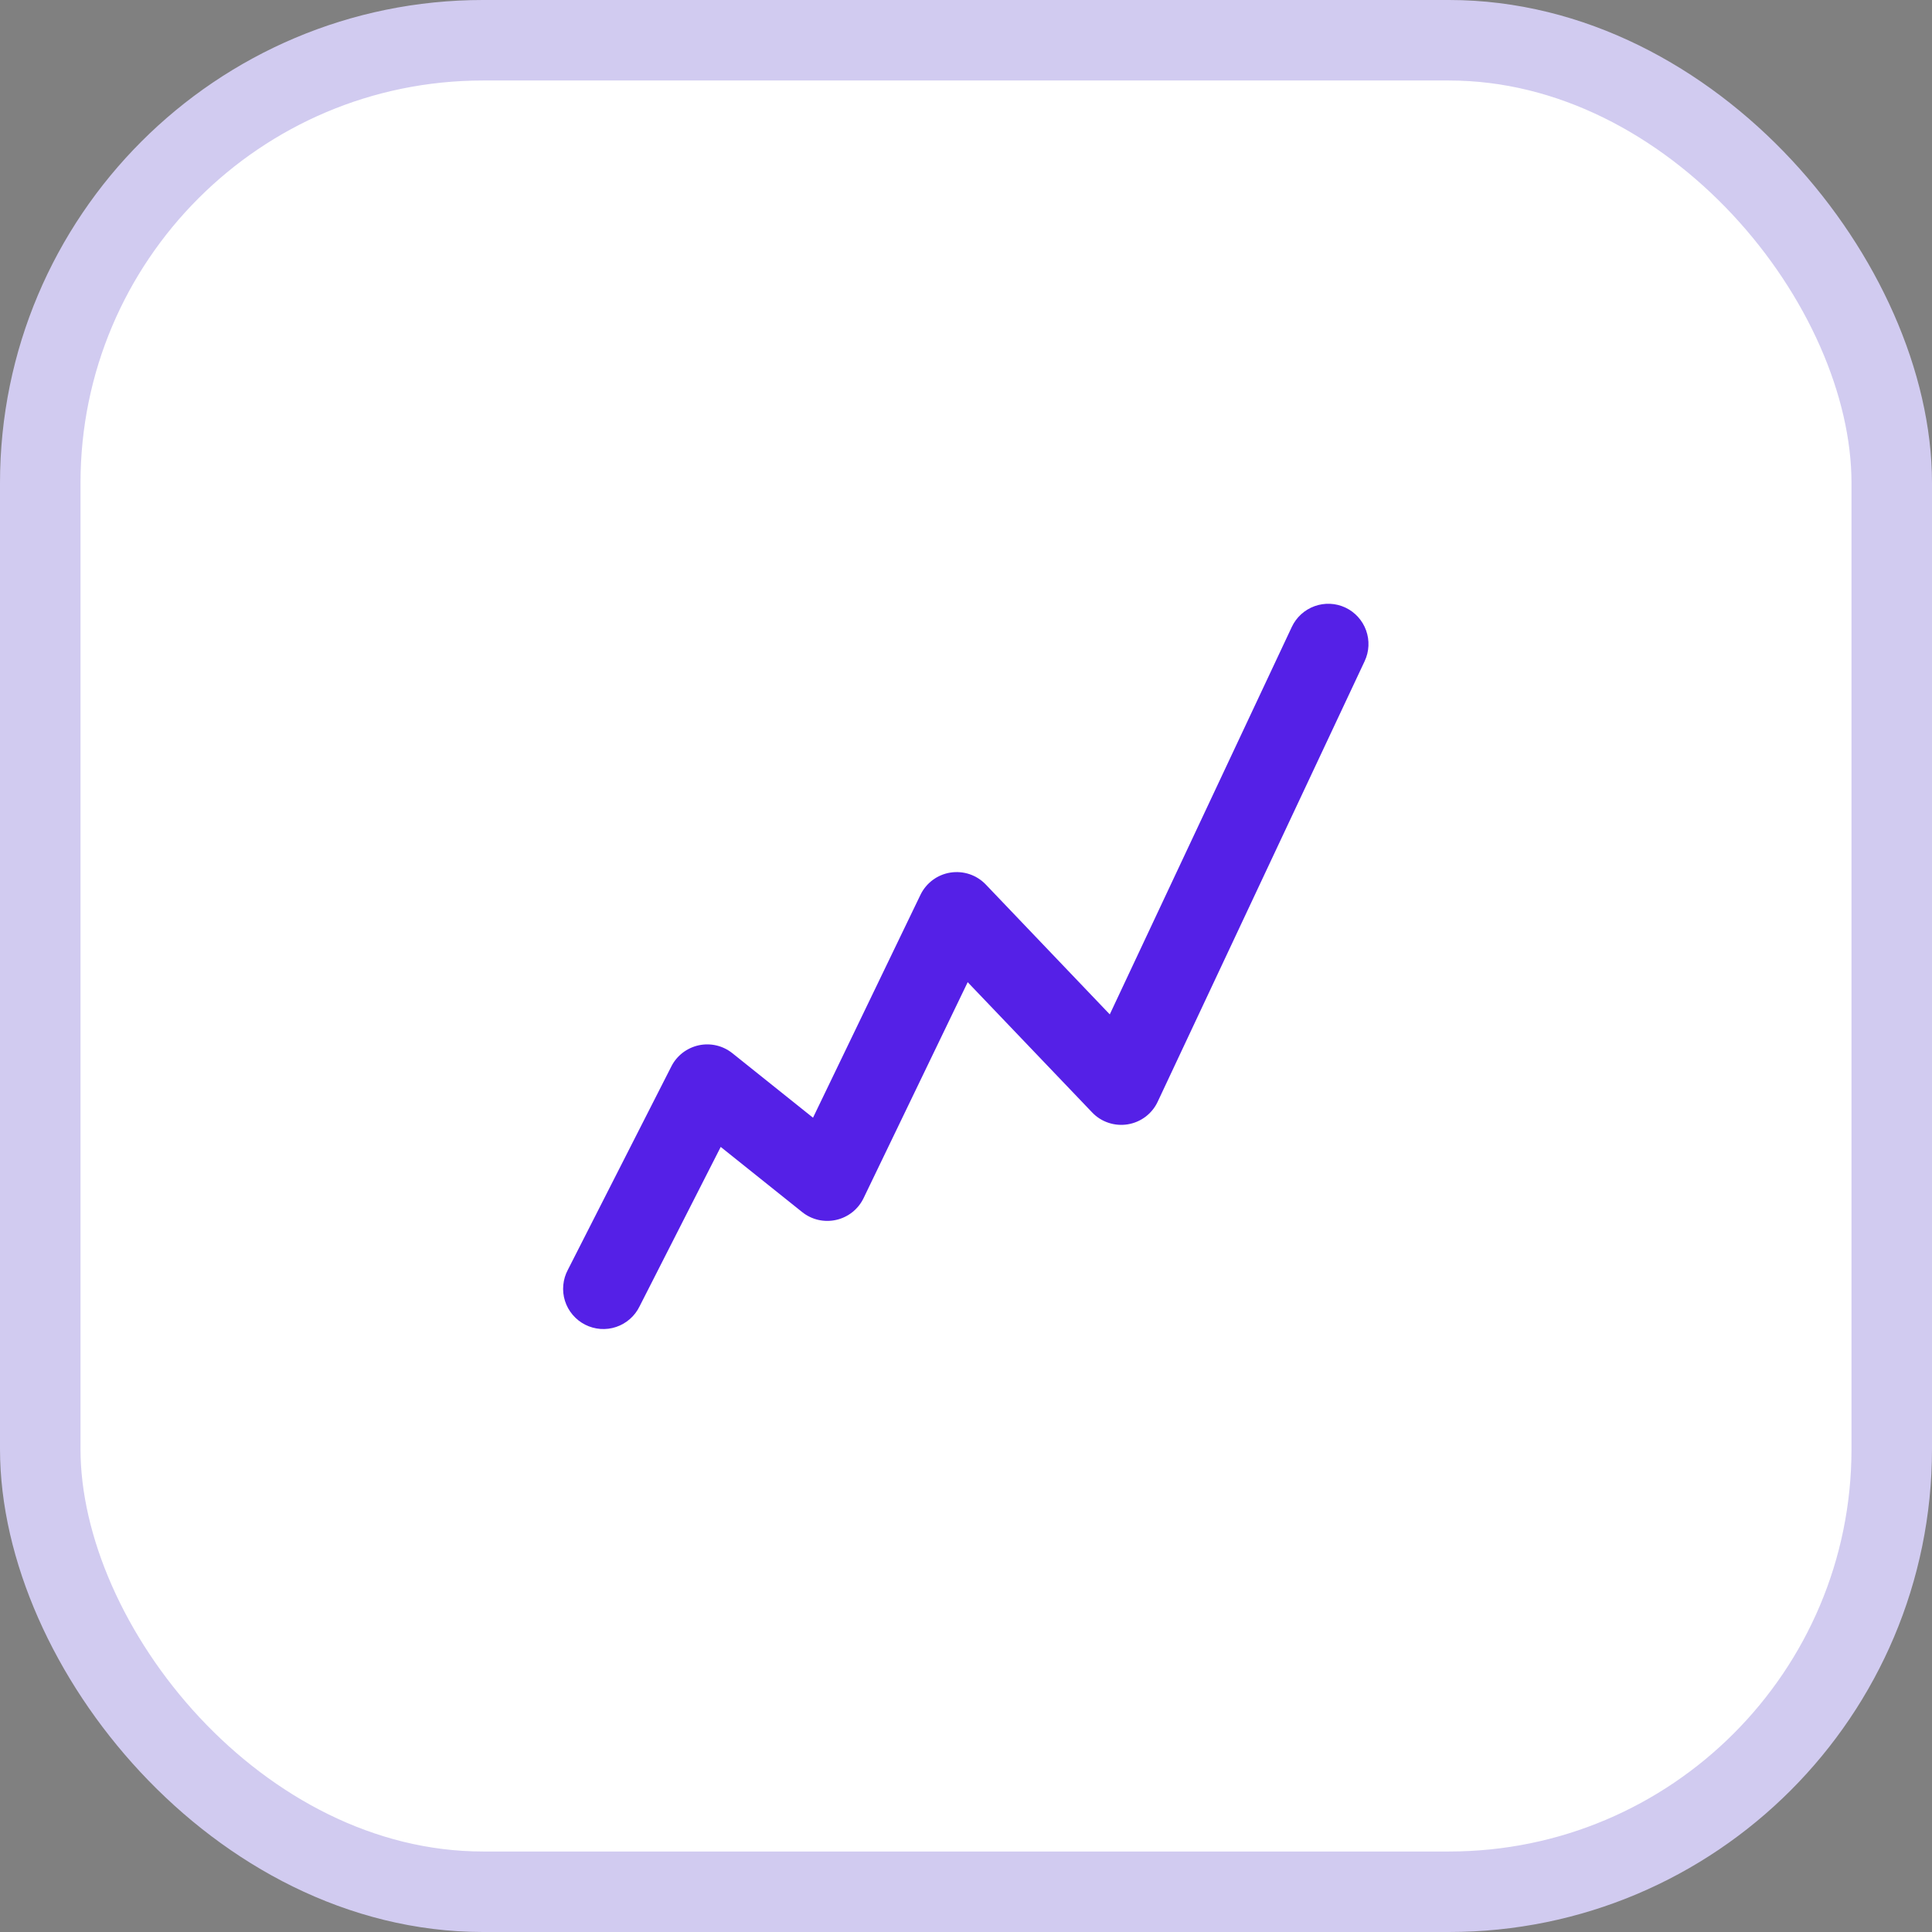
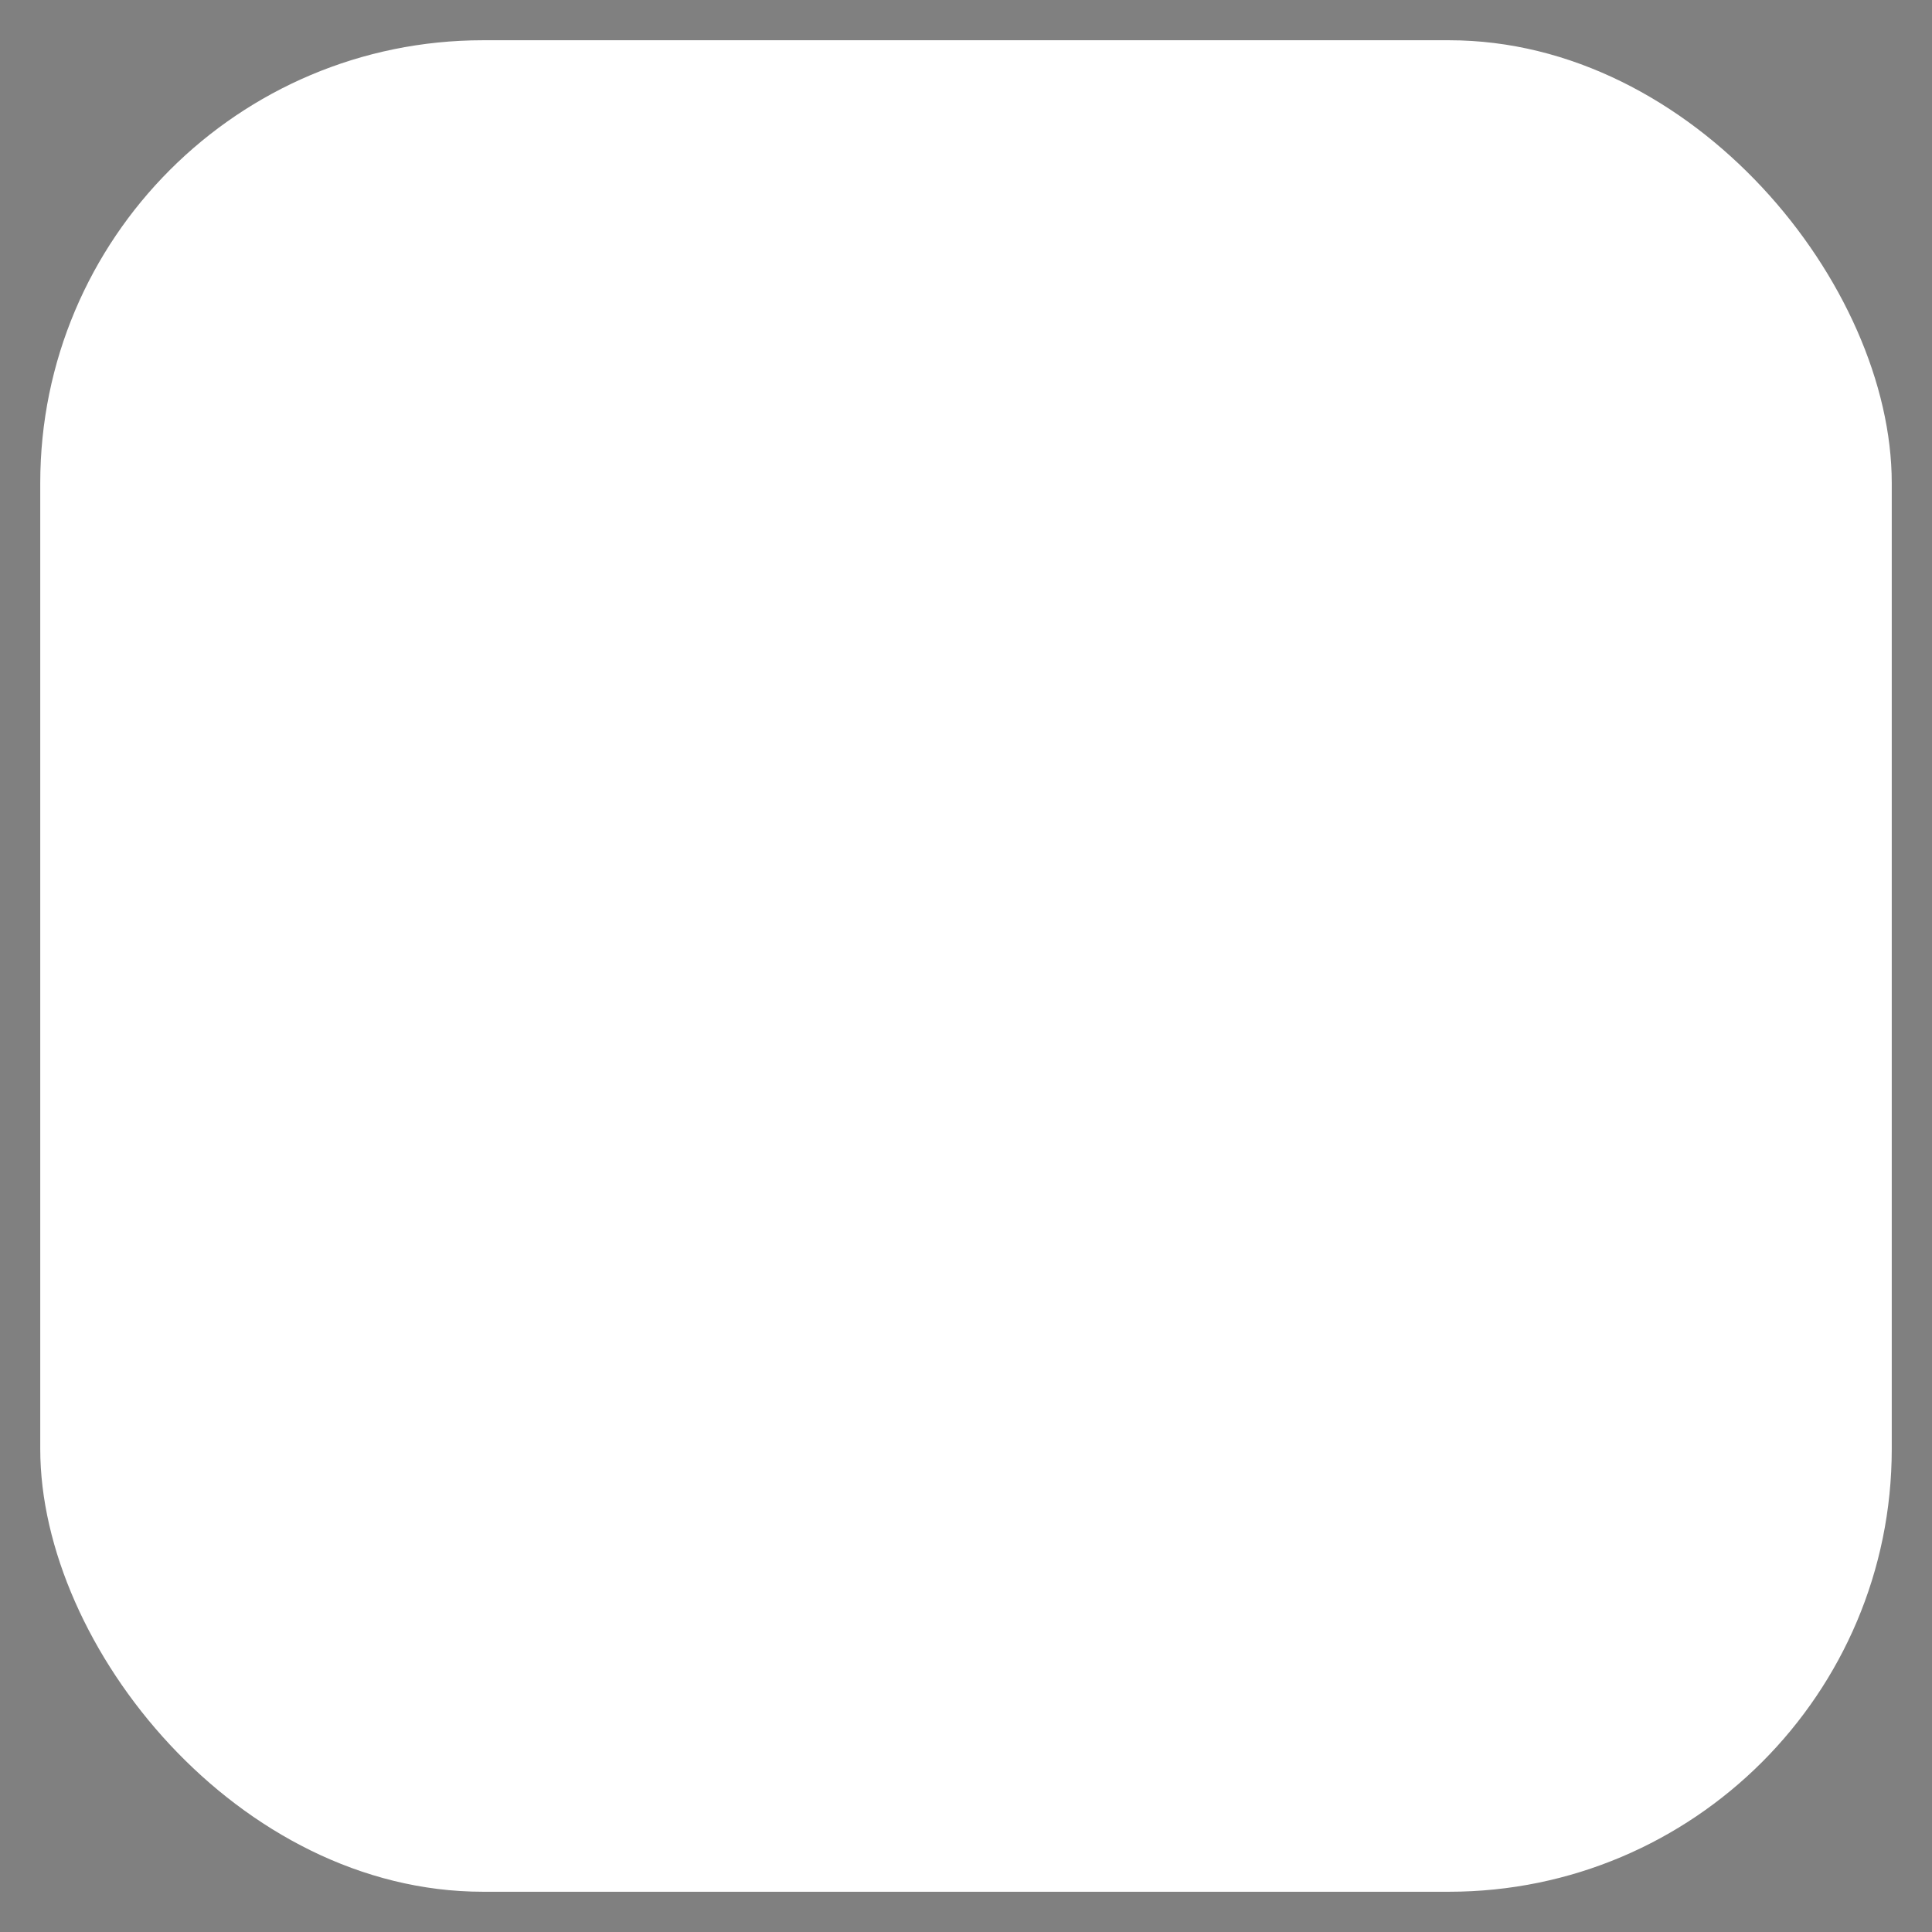
<svg xmlns="http://www.w3.org/2000/svg" width="48" height="48" viewBox="0 0 48 48" fill="none">
  <rect x="0" y="0" width="48" height="48" fill="#808080" stroke="none" />
  <rect x="1" y="1" width="46" height="46" rx="11" fill="white" />
-   <rect x="1" y="1" width="46" height="46" rx="11" stroke="#D1CBF0" stroke-width="2" />
-   <path fill-rule="evenodd" clip-rule="evenodd" d="M33.425 15.095C33.665 15.208 33.85 15.411 33.94 15.661C34.03 15.91 34.018 16.185 33.905 16.425L28.762 27.373C28.693 27.52 28.589 27.648 28.459 27.746C28.33 27.843 28.178 27.908 28.018 27.934C27.858 27.96 27.693 27.947 27.539 27.895C27.385 27.844 27.246 27.756 27.134 27.638L24.042 24.402L21.455 29.768C21.39 29.903 21.295 30.022 21.177 30.116C21.059 30.209 20.922 30.275 20.776 30.308C20.629 30.341 20.477 30.341 20.331 30.308C20.184 30.274 20.047 30.208 19.93 30.114L17.906 28.495L15.891 32.454C15.833 32.574 15.752 32.681 15.652 32.769C15.552 32.857 15.436 32.925 15.31 32.967C15.184 33.01 15.05 33.027 14.918 33.017C14.785 33.007 14.655 32.971 14.537 32.911C14.418 32.85 14.313 32.767 14.227 32.665C14.141 32.564 14.076 32.446 14.036 32.319C13.996 32.192 13.982 32.058 13.995 31.926C14.007 31.793 14.046 31.664 14.109 31.547L16.68 26.494C16.747 26.362 16.843 26.246 16.961 26.155C17.079 26.065 17.215 26.002 17.36 25.97C17.505 25.939 17.656 25.94 17.8 25.974C17.945 26.008 18.08 26.074 18.196 26.167L20.199 27.769L22.868 22.233C22.938 22.087 23.043 21.961 23.172 21.864C23.302 21.768 23.453 21.704 23.613 21.679C23.772 21.654 23.936 21.668 24.089 21.719C24.242 21.771 24.38 21.859 24.492 21.976L27.572 25.202L32.095 15.575C32.208 15.335 32.411 15.15 32.661 15.06C32.91 14.97 33.185 14.982 33.425 15.095Z" fill="#5520E7" />
</svg>